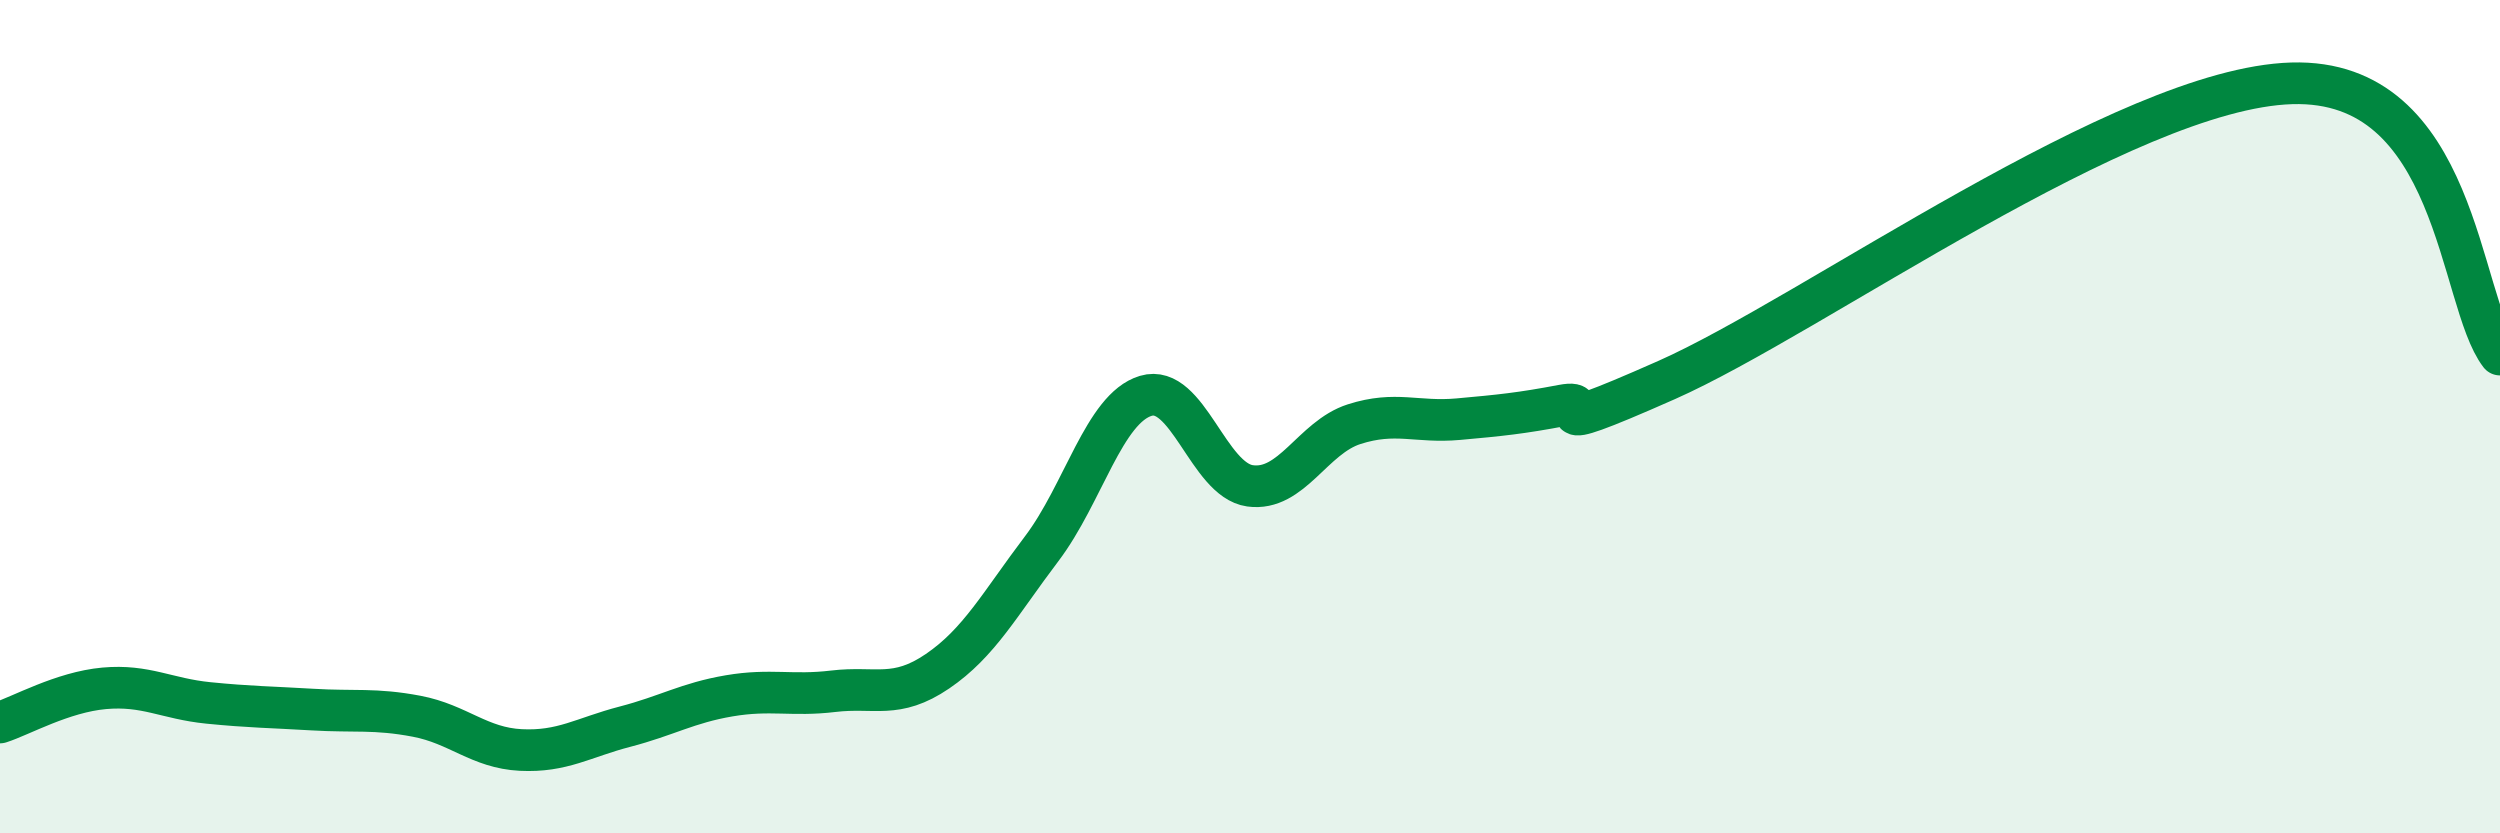
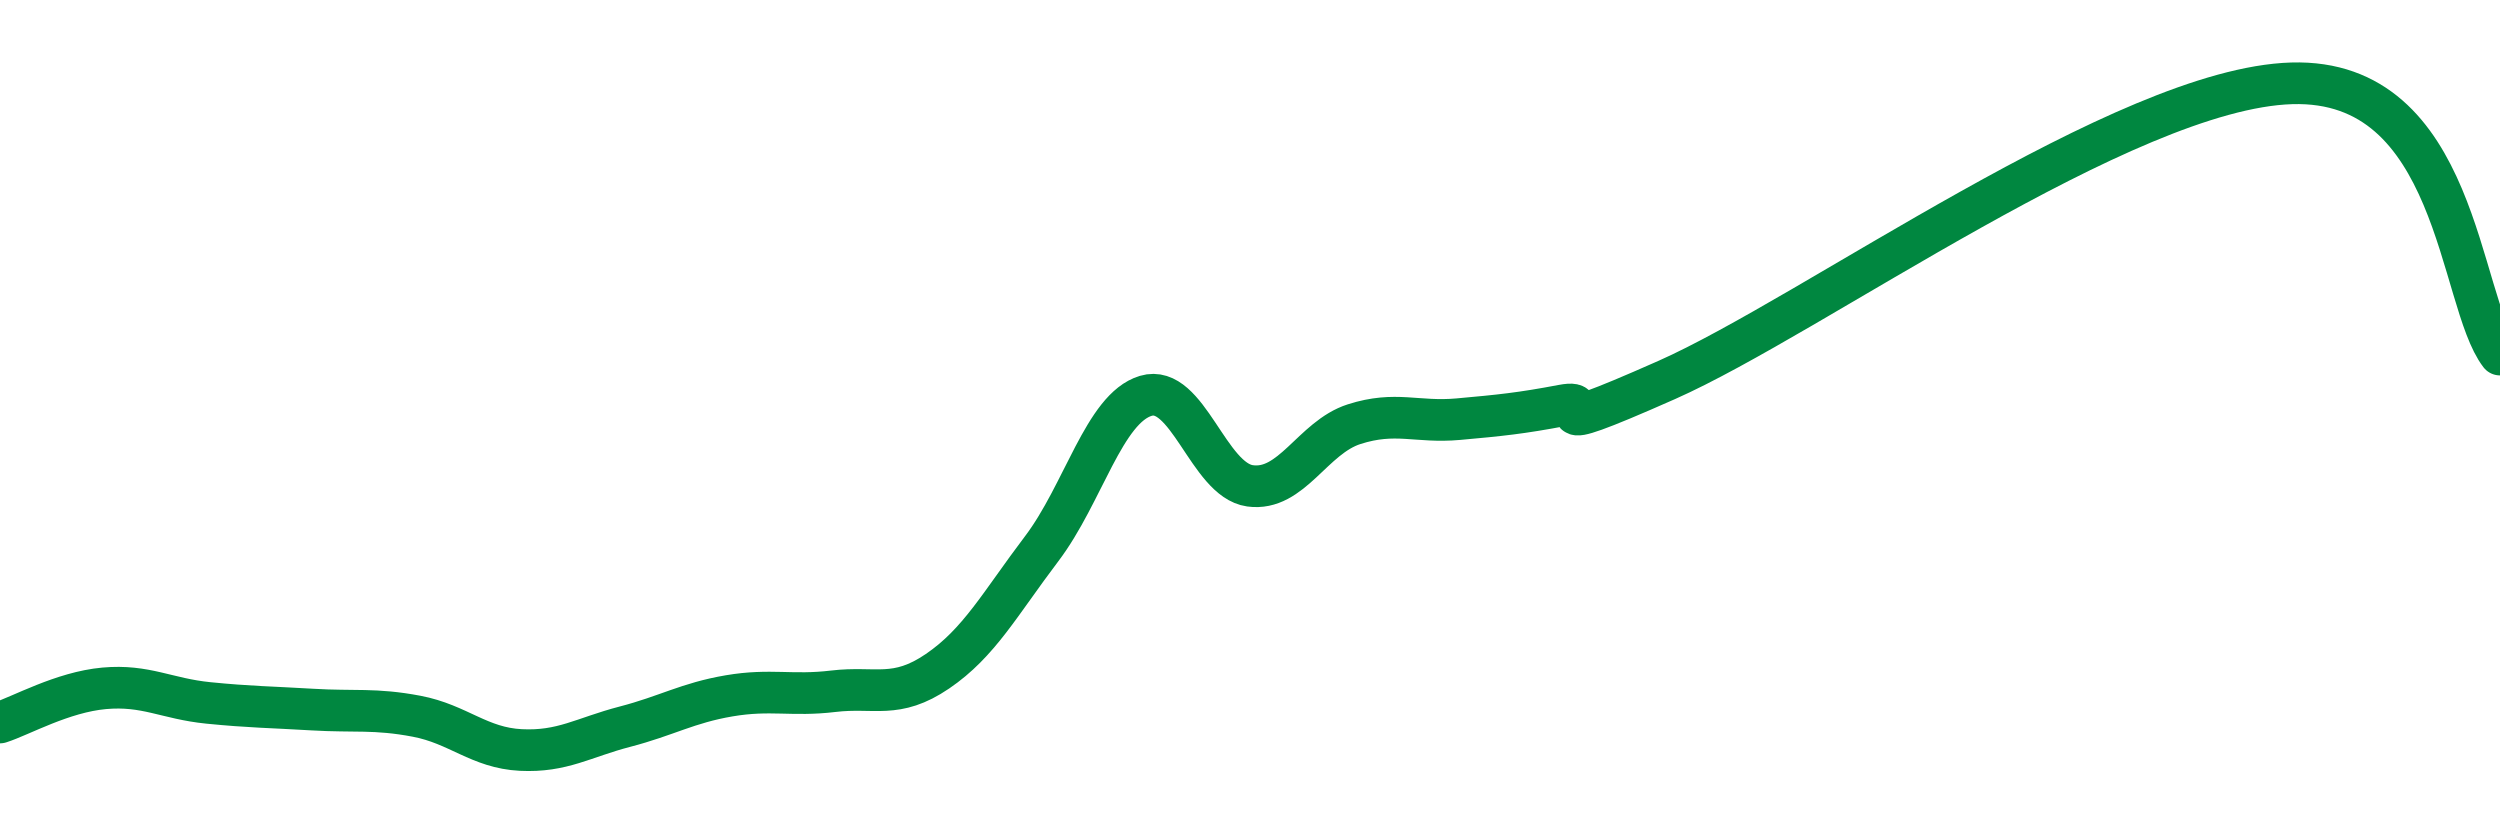
<svg xmlns="http://www.w3.org/2000/svg" width="60" height="20" viewBox="0 0 60 20">
-   <path d="M 0,17.34 C 0.5,17.18 1.5,16.61 2.5,16.52 C 3.5,16.43 4,16.77 5,16.87 C 6,16.97 6.5,16.97 7.5,17.03 C 8.5,17.09 9,17 10,17.19 C 11,17.38 11.5,17.95 12.5,18 C 13.5,18.05 14,17.7 15,17.44 C 16,17.18 16.5,16.87 17.5,16.7 C 18.5,16.53 19,16.71 20,16.59 C 21,16.47 21.5,16.79 22.5,16.11 C 23.5,15.43 24,14.49 25,13.17 C 26,11.85 26.5,9.8 27.5,9.5 C 28.5,9.2 29,11.52 30,11.66 C 31,11.8 31.5,10.5 32.5,10.18 C 33.5,9.86 34,10.15 35,10.06 C 36,9.97 36.5,9.92 37.5,9.73 C 38.5,9.54 36.5,10.67 40,9.12 C 43.5,7.57 51,2.12 55,2 C 59,1.88 59,7.21 60,8.51L60 20L0 20Z" fill="#008740" opacity="0.1" stroke-linecap="round" stroke-linejoin="round" />
  <path d="M 0,17.34 C 0.5,17.18 1.5,16.61 2.5,16.52 C 3.5,16.43 4,16.77 5,16.87 C 6,16.97 6.5,16.97 7.5,17.03 C 8.5,17.09 9,17 10,17.19 C 11,17.38 11.5,17.95 12.5,18 C 13.5,18.05 14,17.7 15,17.44 C 16,17.18 16.5,16.87 17.5,16.7 C 18.5,16.53 19,16.71 20,16.59 C 21,16.47 21.5,16.79 22.5,16.11 C 23.5,15.43 24,14.49 25,13.17 C 26,11.85 26.5,9.8 27.5,9.5 C 28.5,9.2 29,11.52 30,11.66 C 31,11.8 31.5,10.5 32.5,10.18 C 33.5,9.86 34,10.15 35,10.06 C 36,9.97 36.5,9.92 37.5,9.73 C 38.5,9.54 36.5,10.67 40,9.12 C 43.5,7.57 51,2.12 55,2 C 59,1.88 59,7.21 60,8.51" stroke="#008740" stroke-width="1" fill="none" stroke-linecap="round" stroke-linejoin="round" />
</svg>